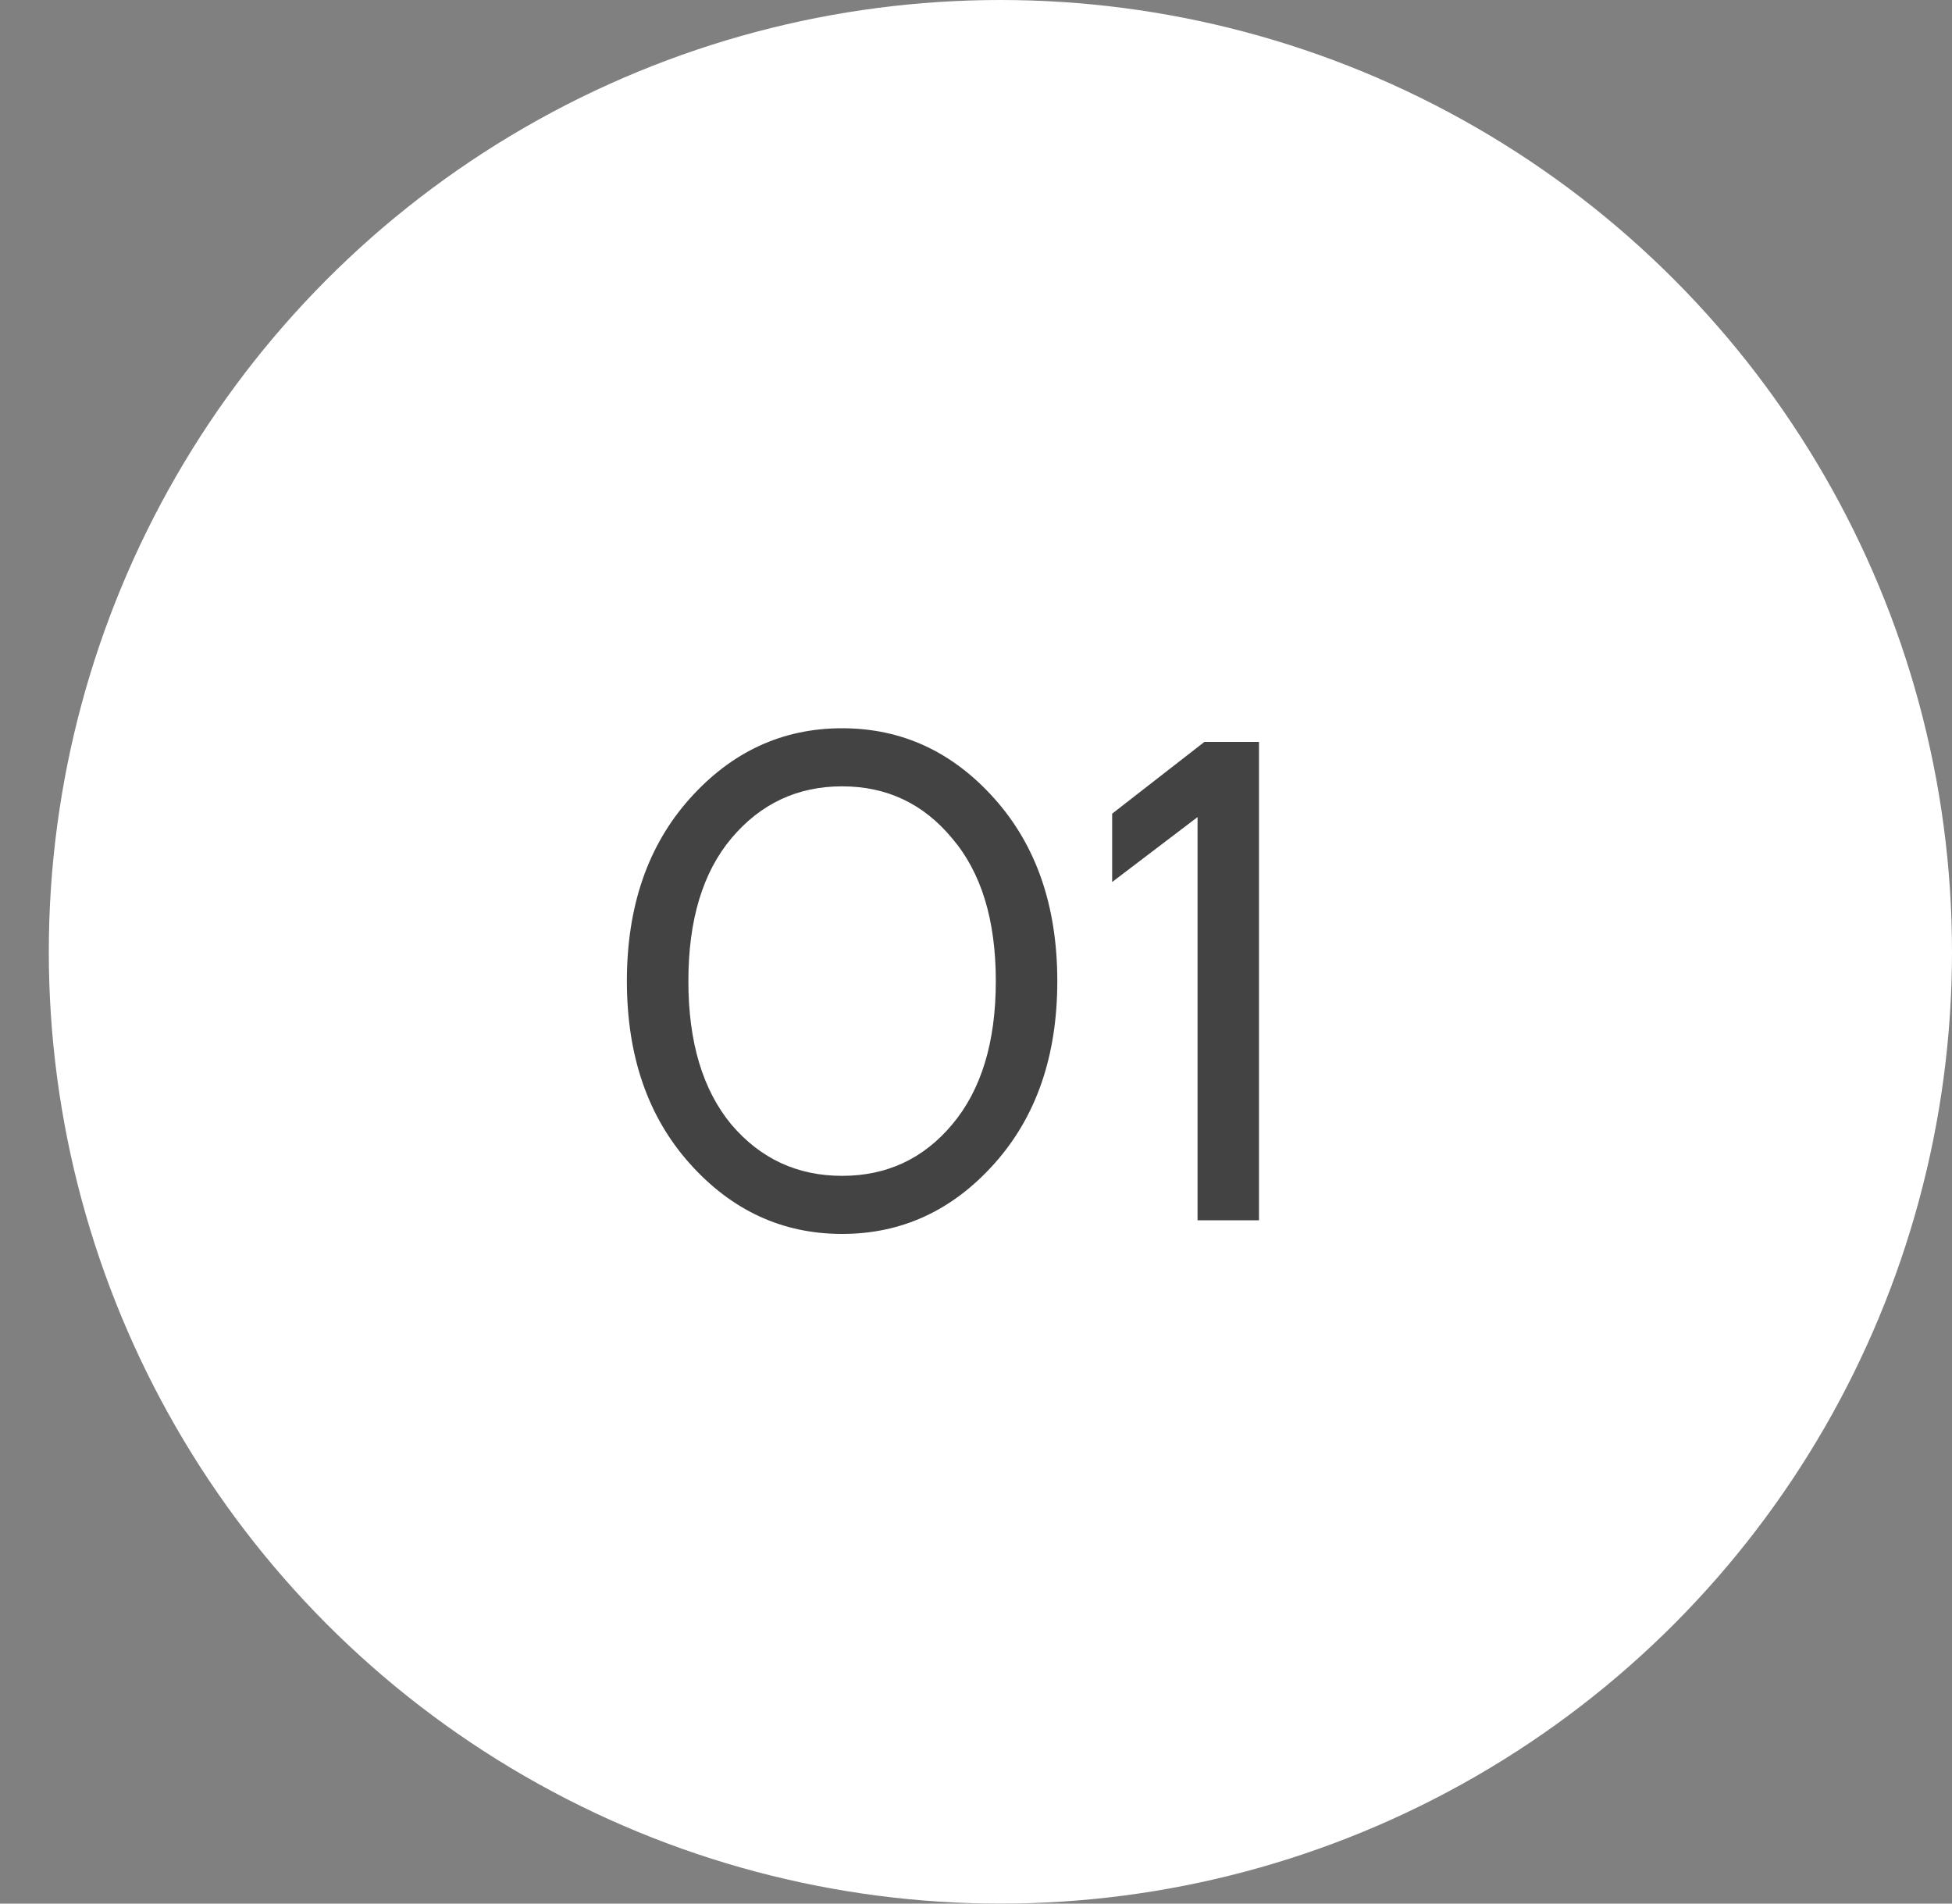
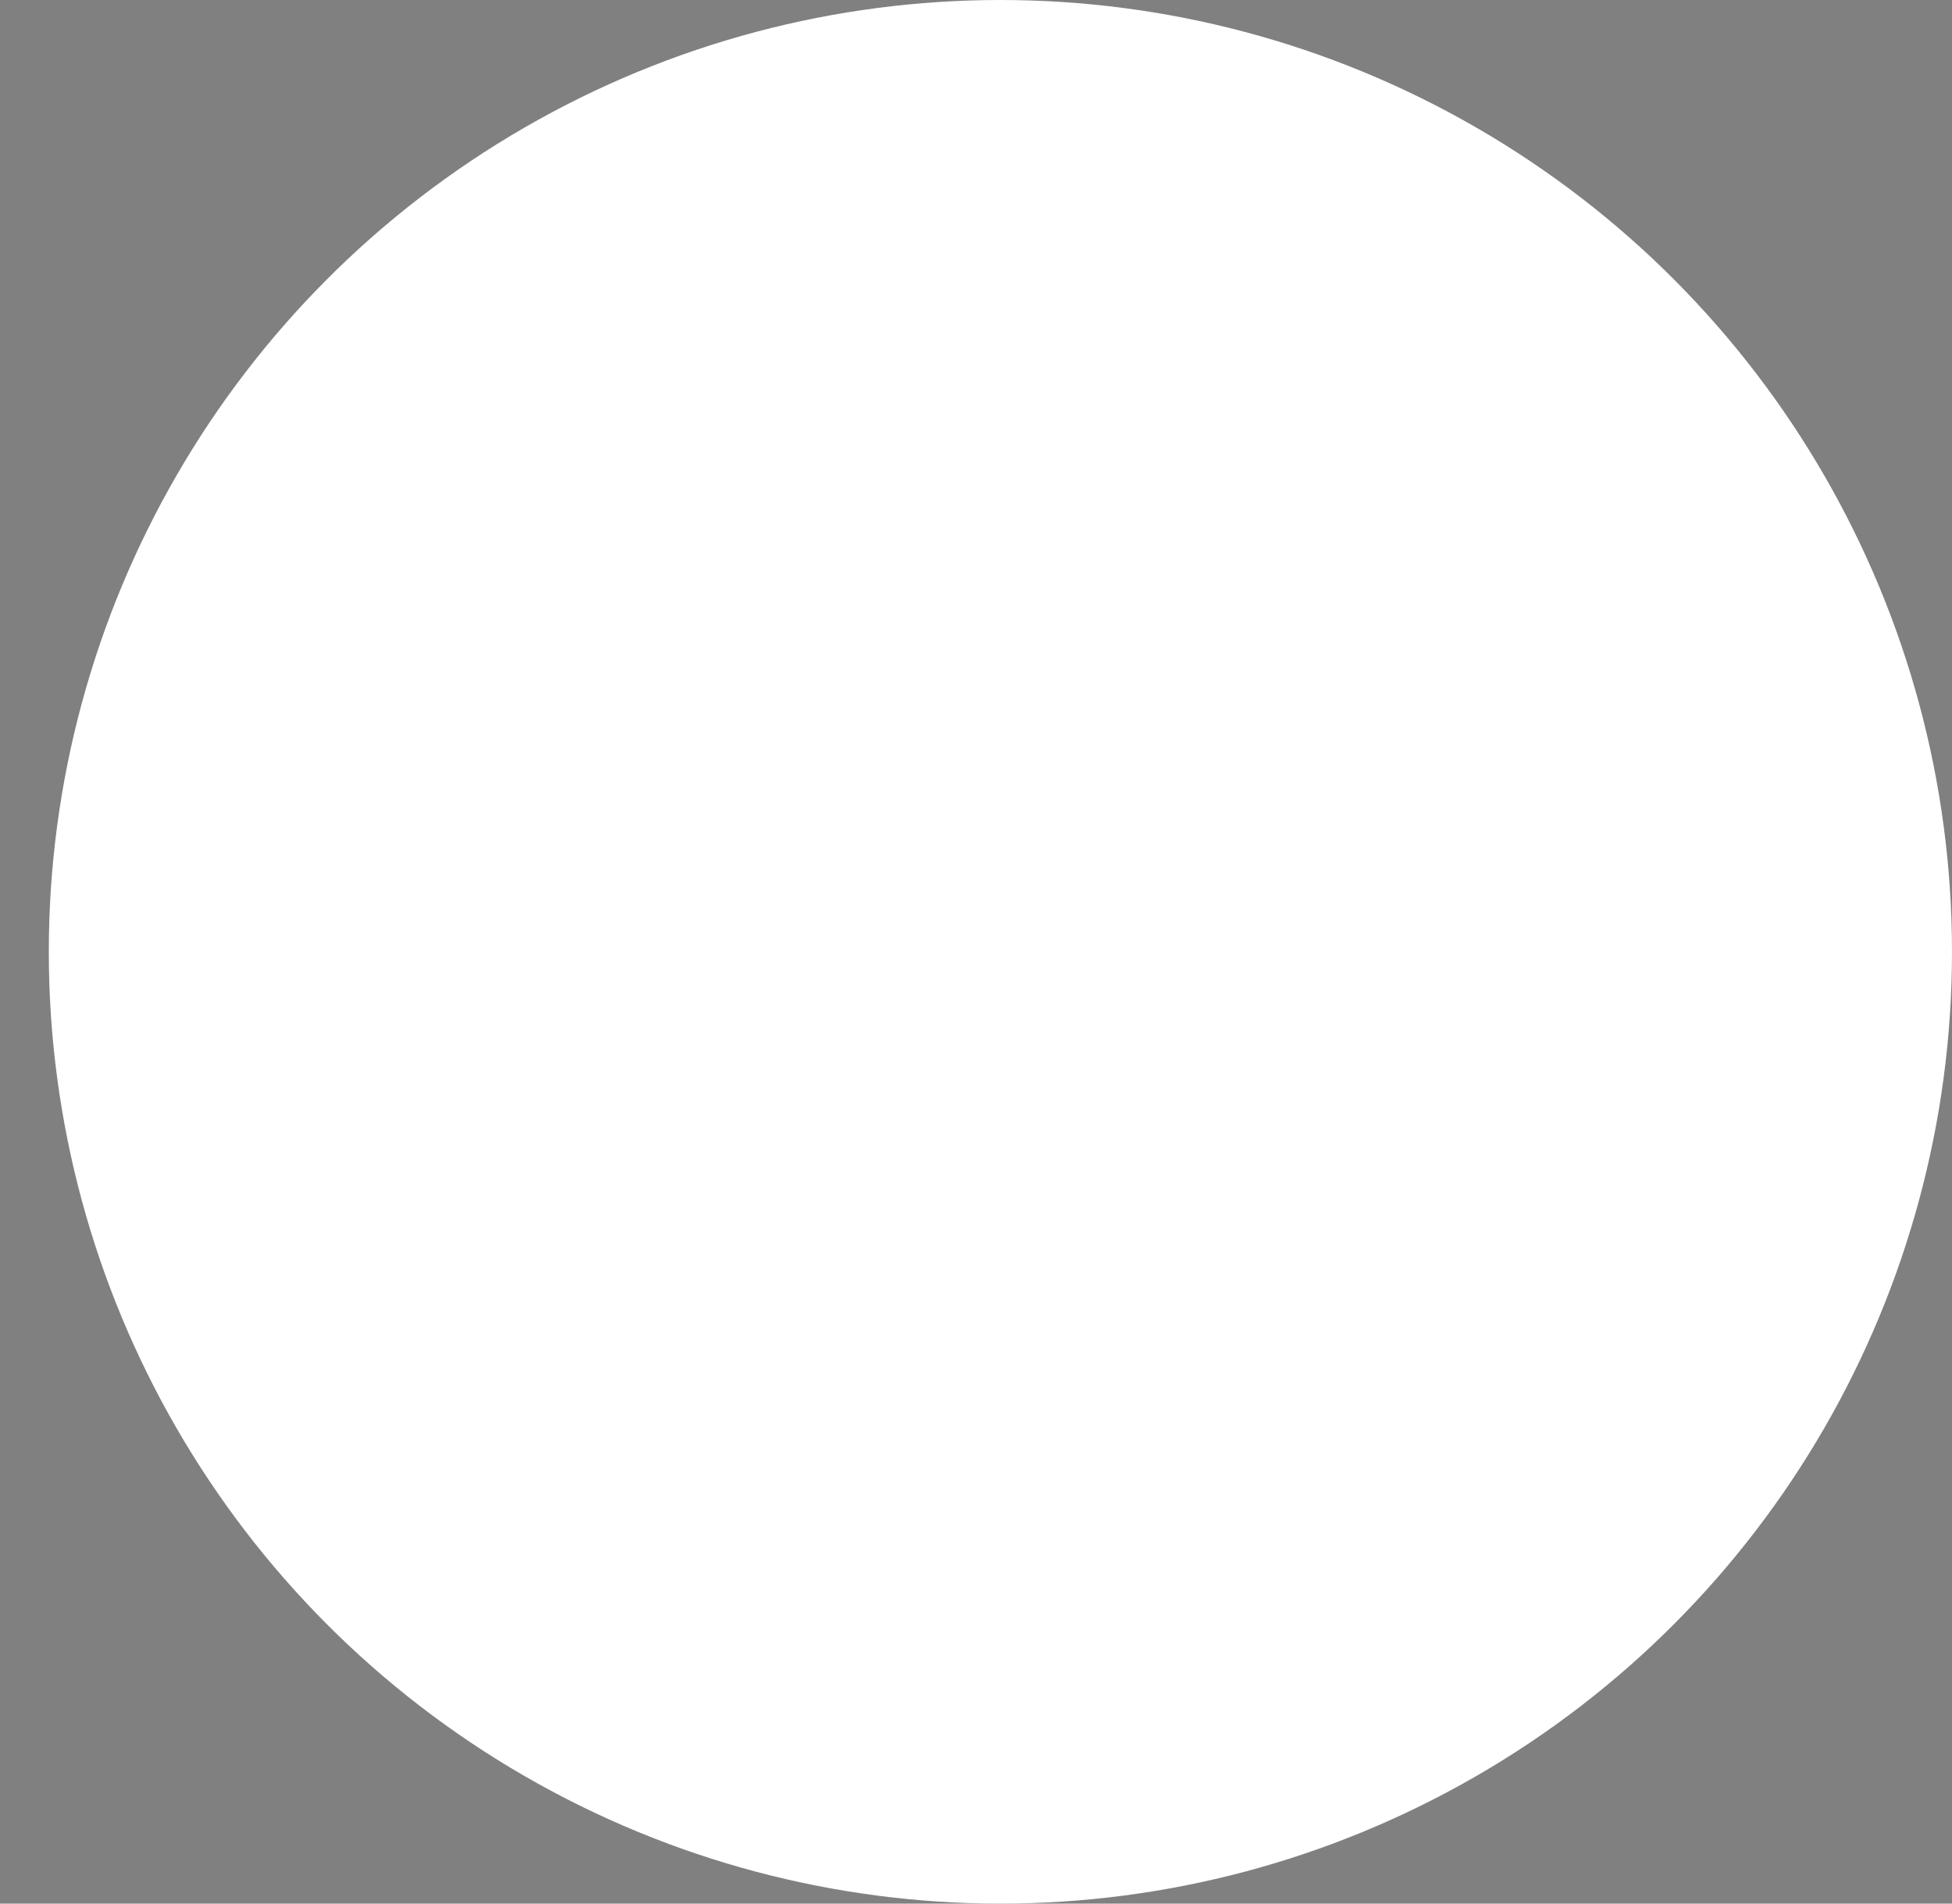
<svg xmlns="http://www.w3.org/2000/svg" width="40" height="39" viewBox="0 0 40 39" fill="none">
  <rect x="0" y="0" width="40" height="39" fill="#808080" stroke="none" />
  <circle cx="20.5" cy="19.5" r="19.5" fill="white" />
-   <path d="M14.134 23.838C13.275 22.877 12.846 21.631 12.846 20.1C12.846 18.569 13.275 17.323 14.134 16.362C14.993 15.401 16.034 14.92 17.256 14.92C18.479 14.92 19.52 15.401 20.378 16.362C21.237 17.323 21.666 18.569 21.666 20.1C21.666 21.631 21.237 22.877 20.378 23.838C19.52 24.799 18.479 25.28 17.256 25.28C16.034 25.28 14.993 24.799 14.134 23.838ZM14.988 17.174C14.4 17.874 14.106 18.849 14.106 20.1C14.106 21.351 14.4 22.331 14.988 23.04C15.585 23.74 16.341 24.09 17.256 24.09C18.171 24.09 18.922 23.74 19.51 23.04C20.108 22.331 20.406 21.351 20.406 20.1C20.406 18.849 20.108 17.874 19.51 17.174C18.922 16.465 18.171 16.11 17.256 16.11C16.341 16.11 15.585 16.465 14.988 17.174ZM22.79 18.07V16.67L24.68 15.2H25.799V25H24.54V16.74L22.79 18.07Z" fill="#434343" />
</svg>